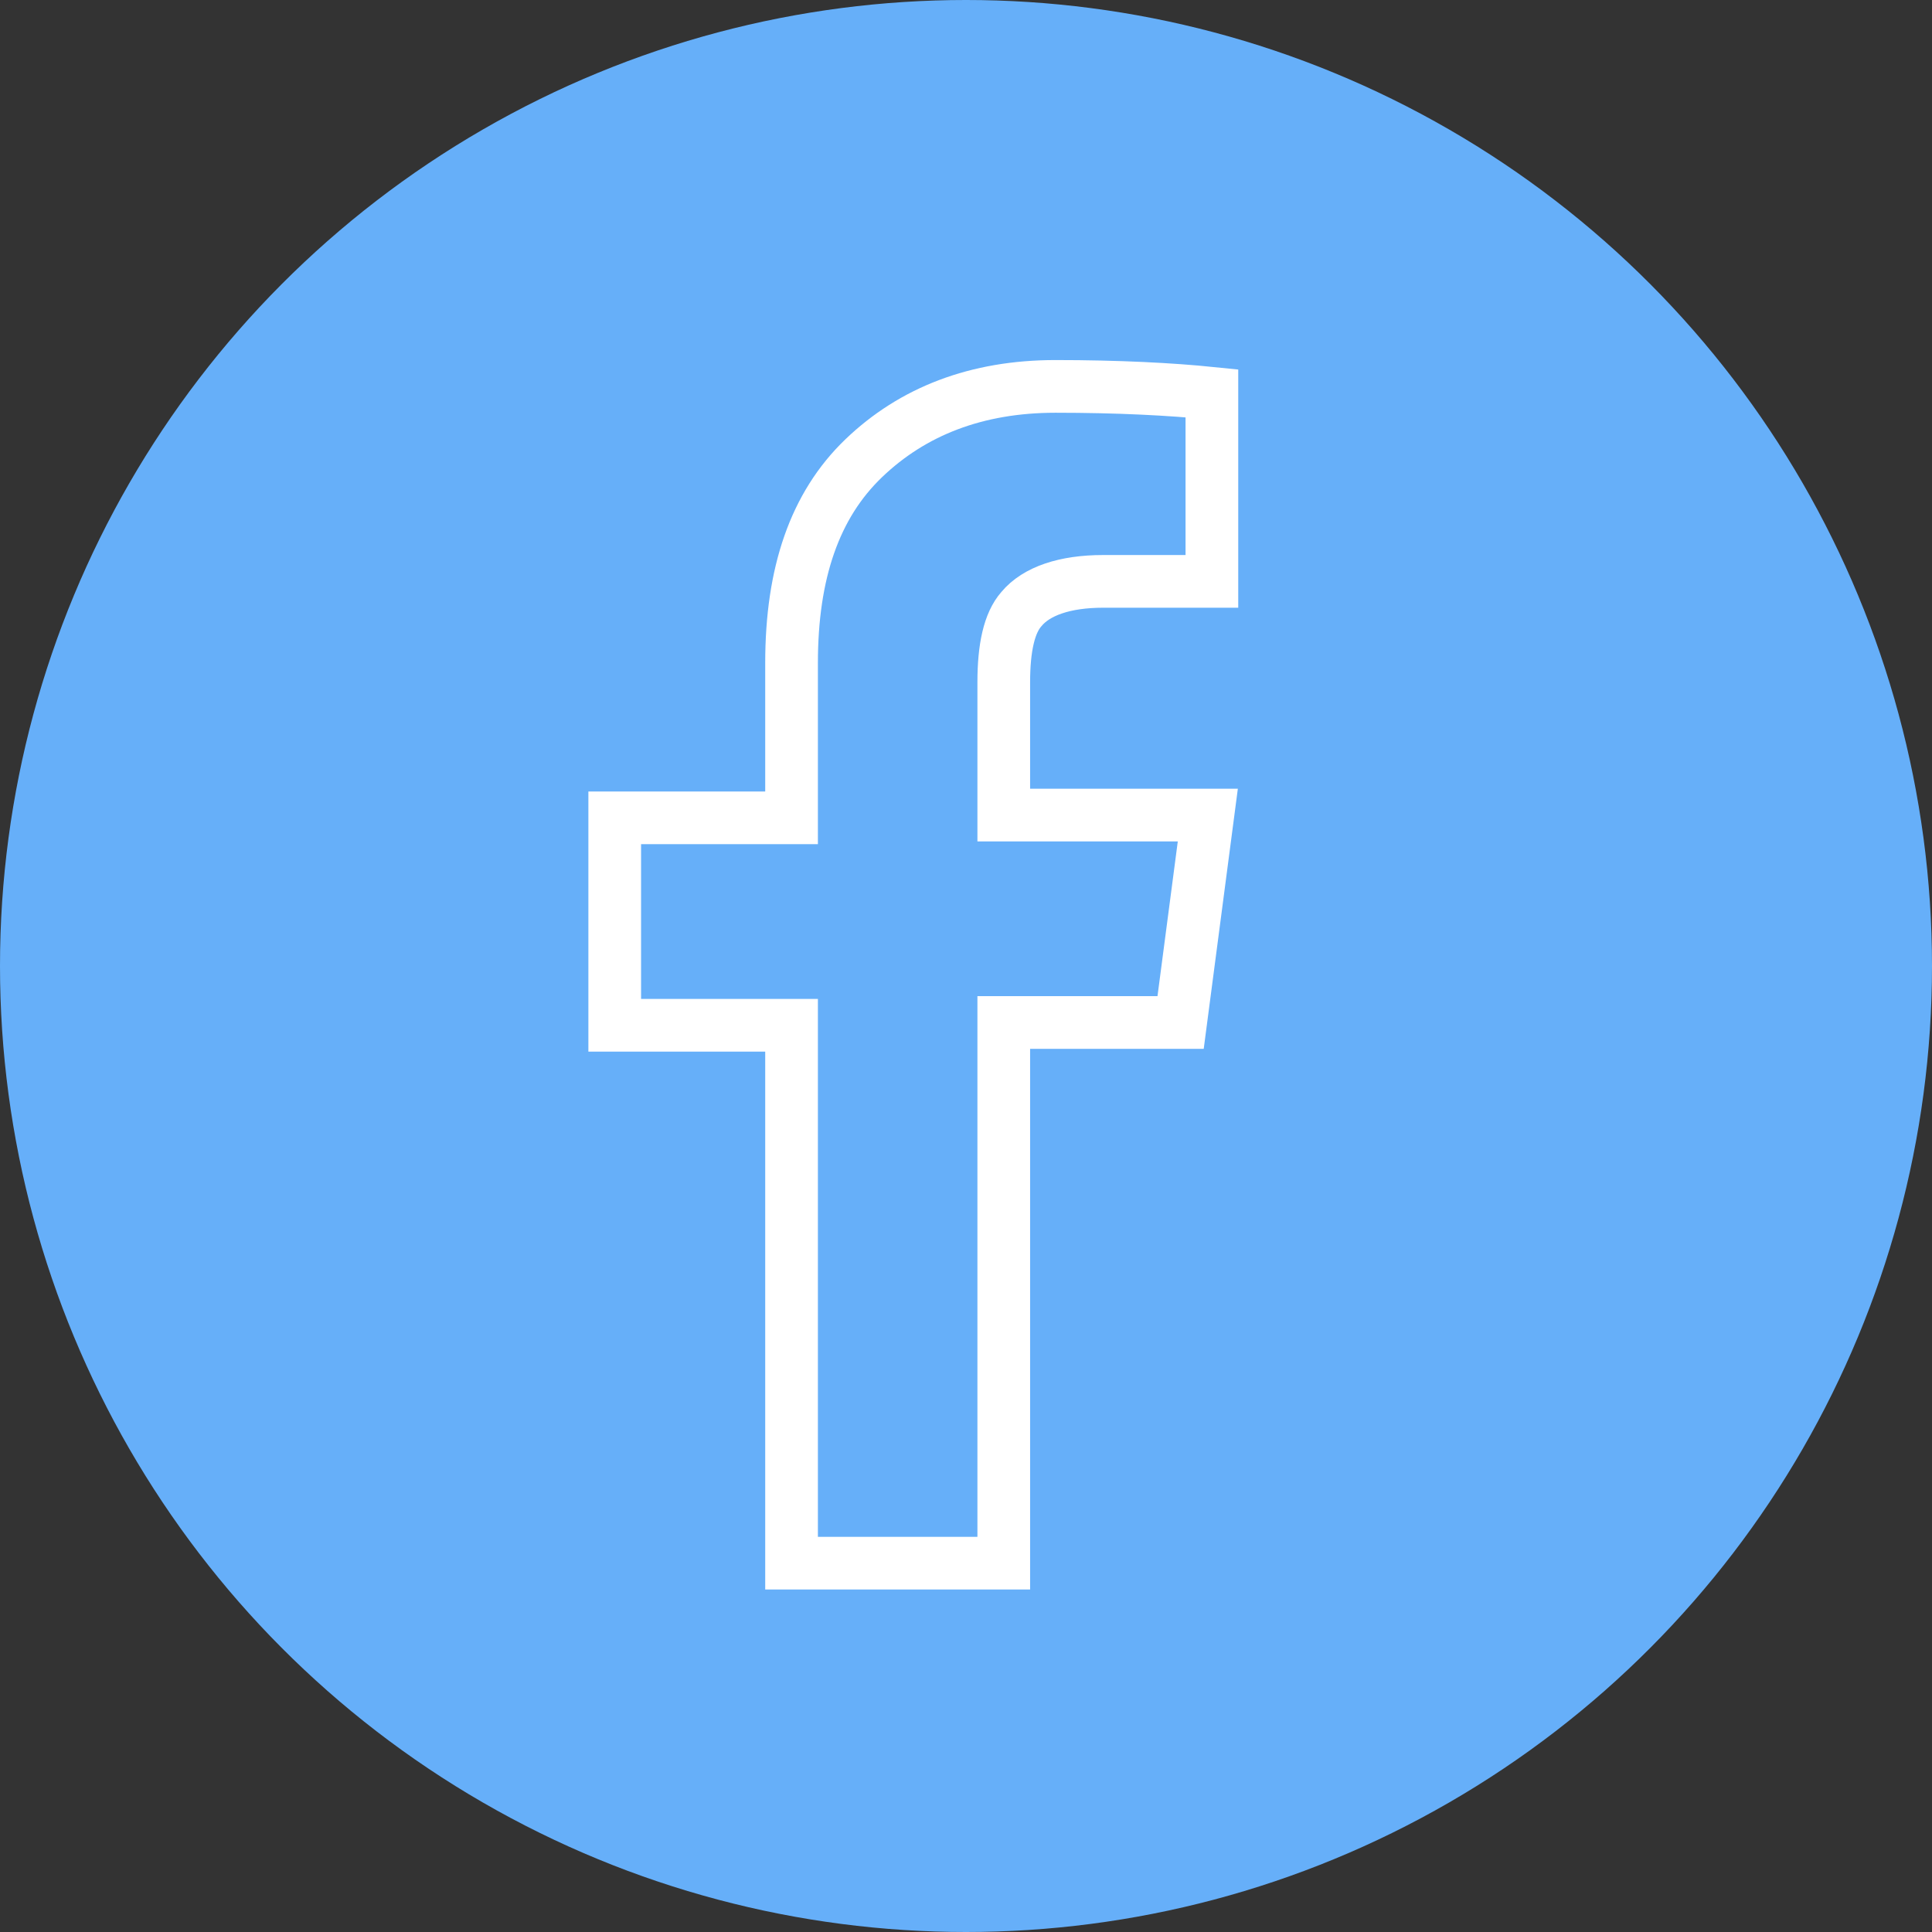
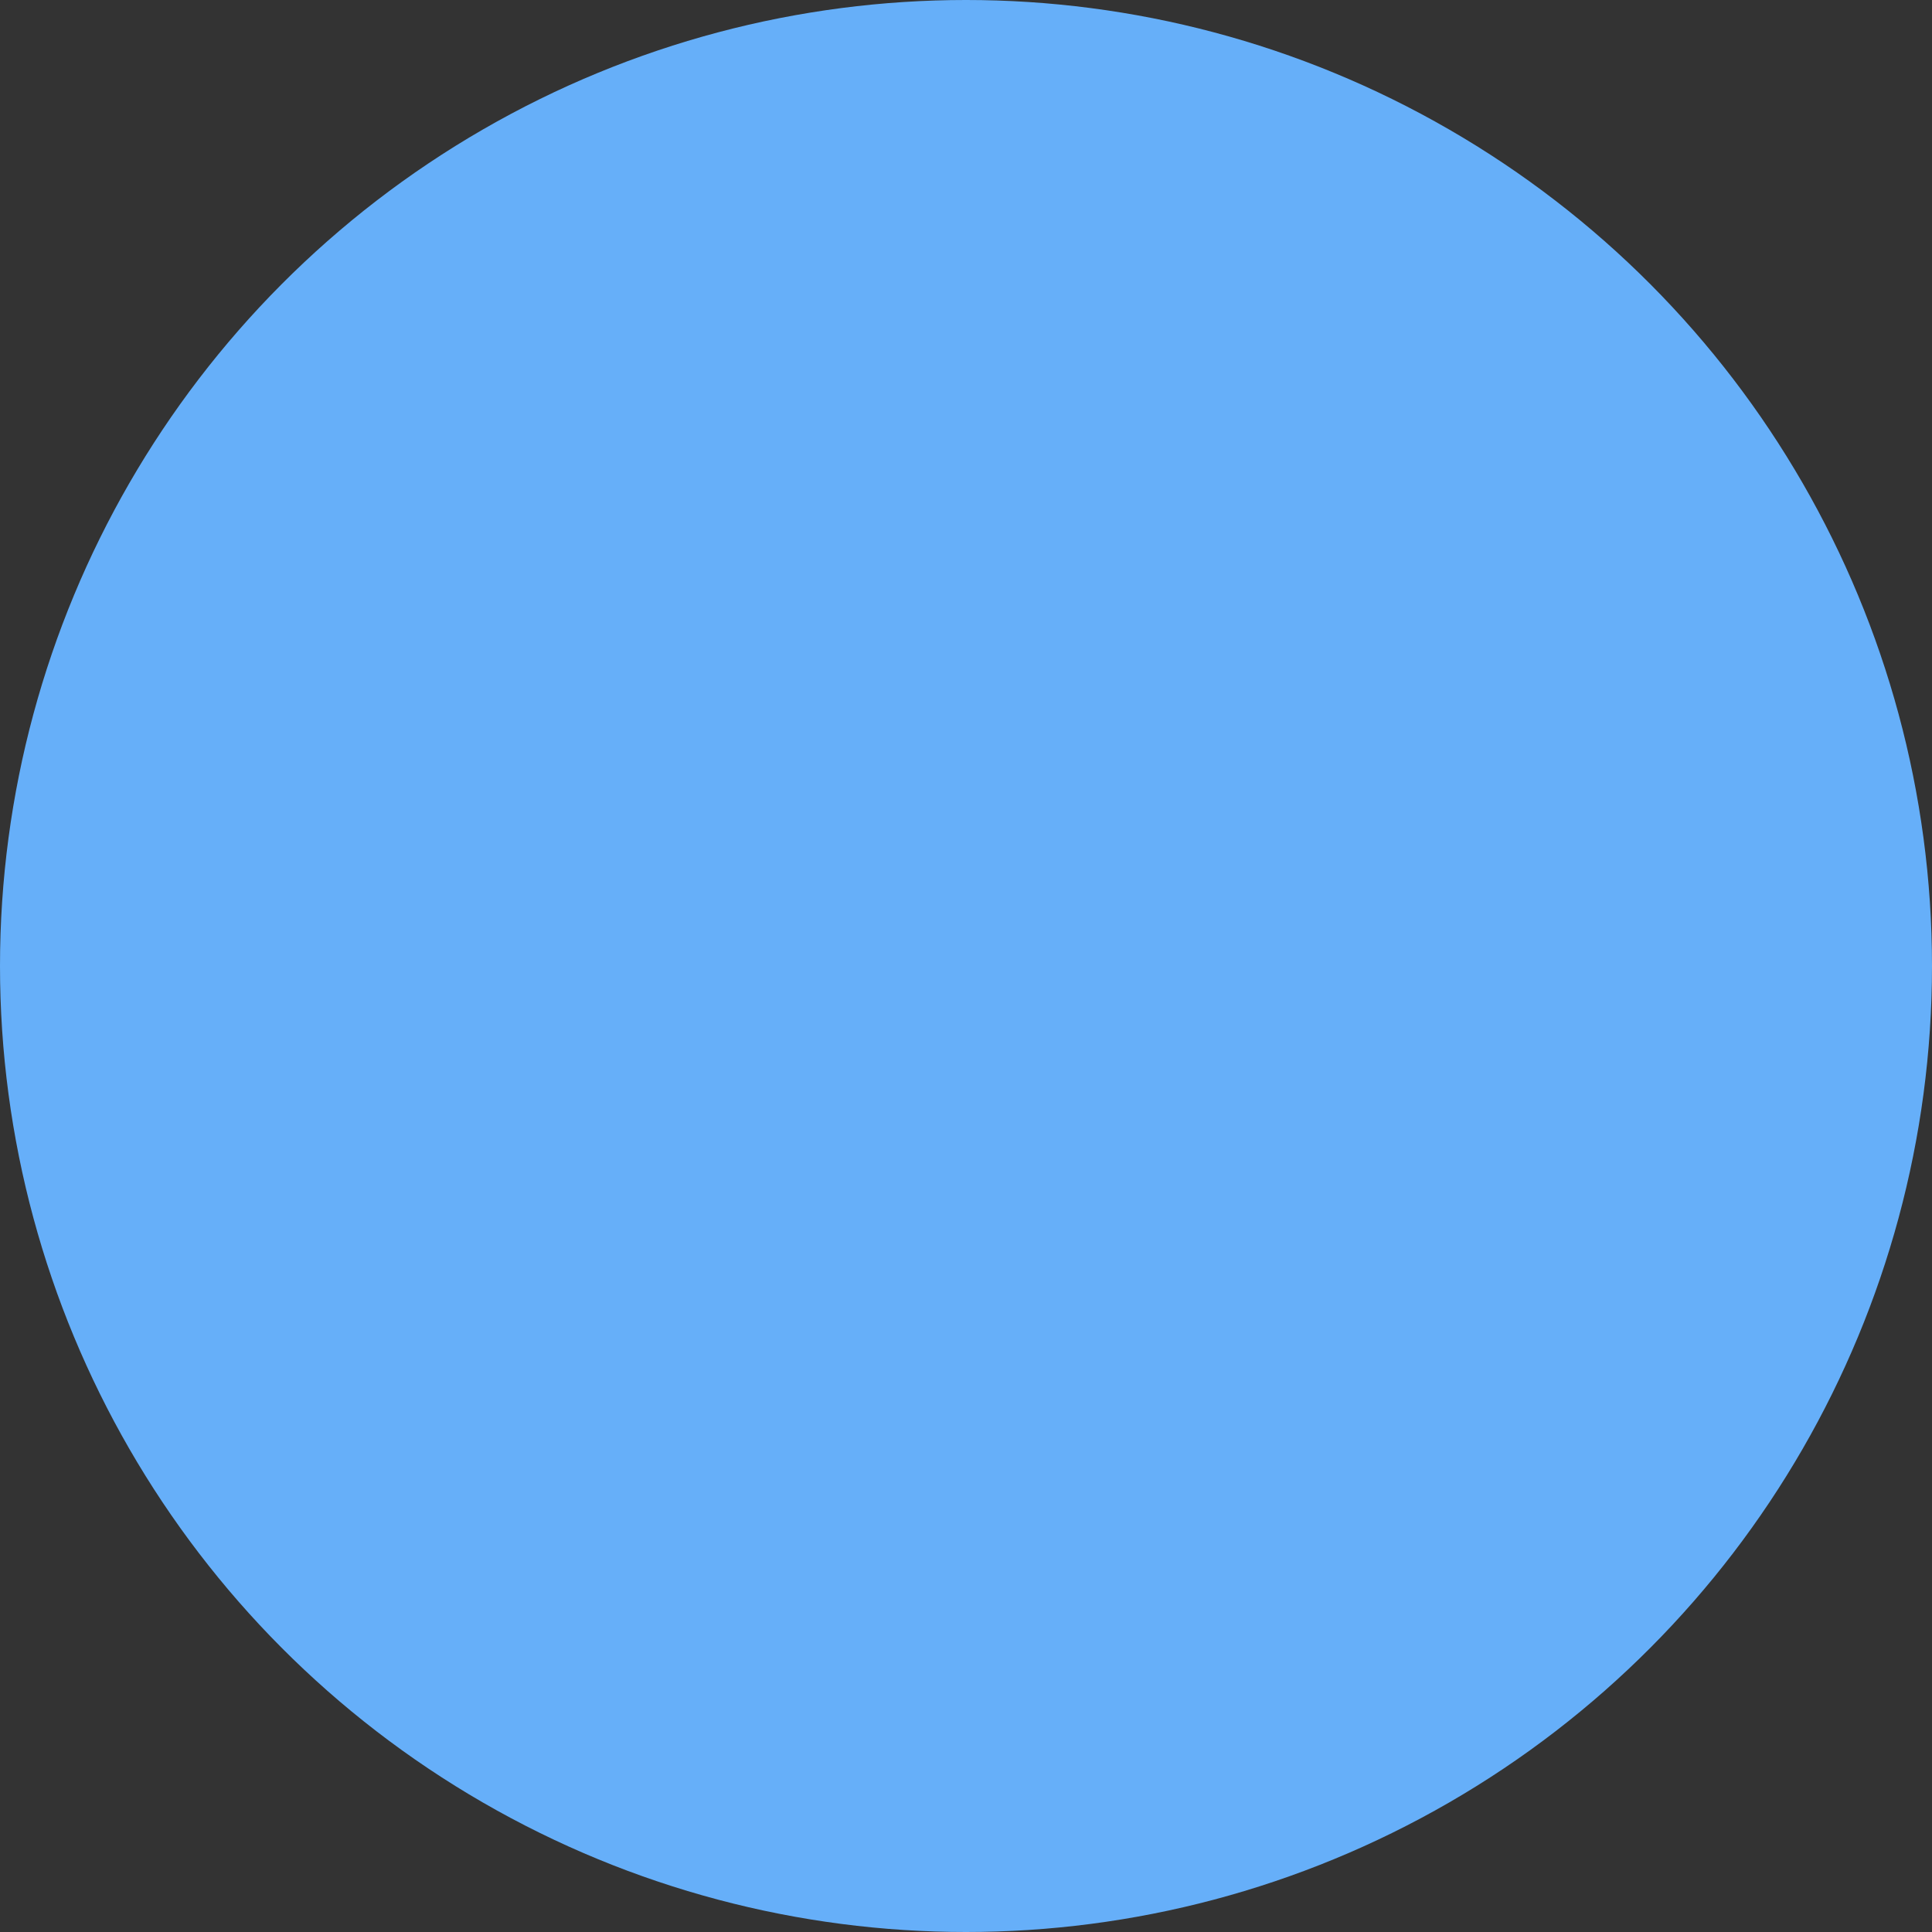
<svg xmlns="http://www.w3.org/2000/svg" width="110" height="110" viewBox="0 0 110 110" fill="none">
  <rect x="0" y="0" width="110" height="110" fill="#333333" stroke="none" />
  <g clip-path="url(#clip0_4017_1828)">
    <circle cx="55" cy="55" r="55" fill="#66AFF9" />
-     <path fill-rule="evenodd" clip-rule="evenodd" d="M57.15 58.374V89H45.068V58.374H35V46.564H45.068V37.746C45.068 32.629 46.385 28.771 49.173 26.094C51.961 23.417 55.601 22 60.093 22C63.656 22 66.677 22.157 69 22.394V33.101H62.804C60.636 33.101 59.009 33.652 58.157 34.676C57.46 35.463 57.15 36.88 57.15 38.848V46.407H68.768L67.219 58.216H57.15V58.374Z" stroke="white" stroke-width="3" />
  </g>
  <defs>
    <clipPath id="clip0_4017_1828">
      <rect width="110" height="110" fill="white" />
    </clipPath>
  </defs>
</svg>